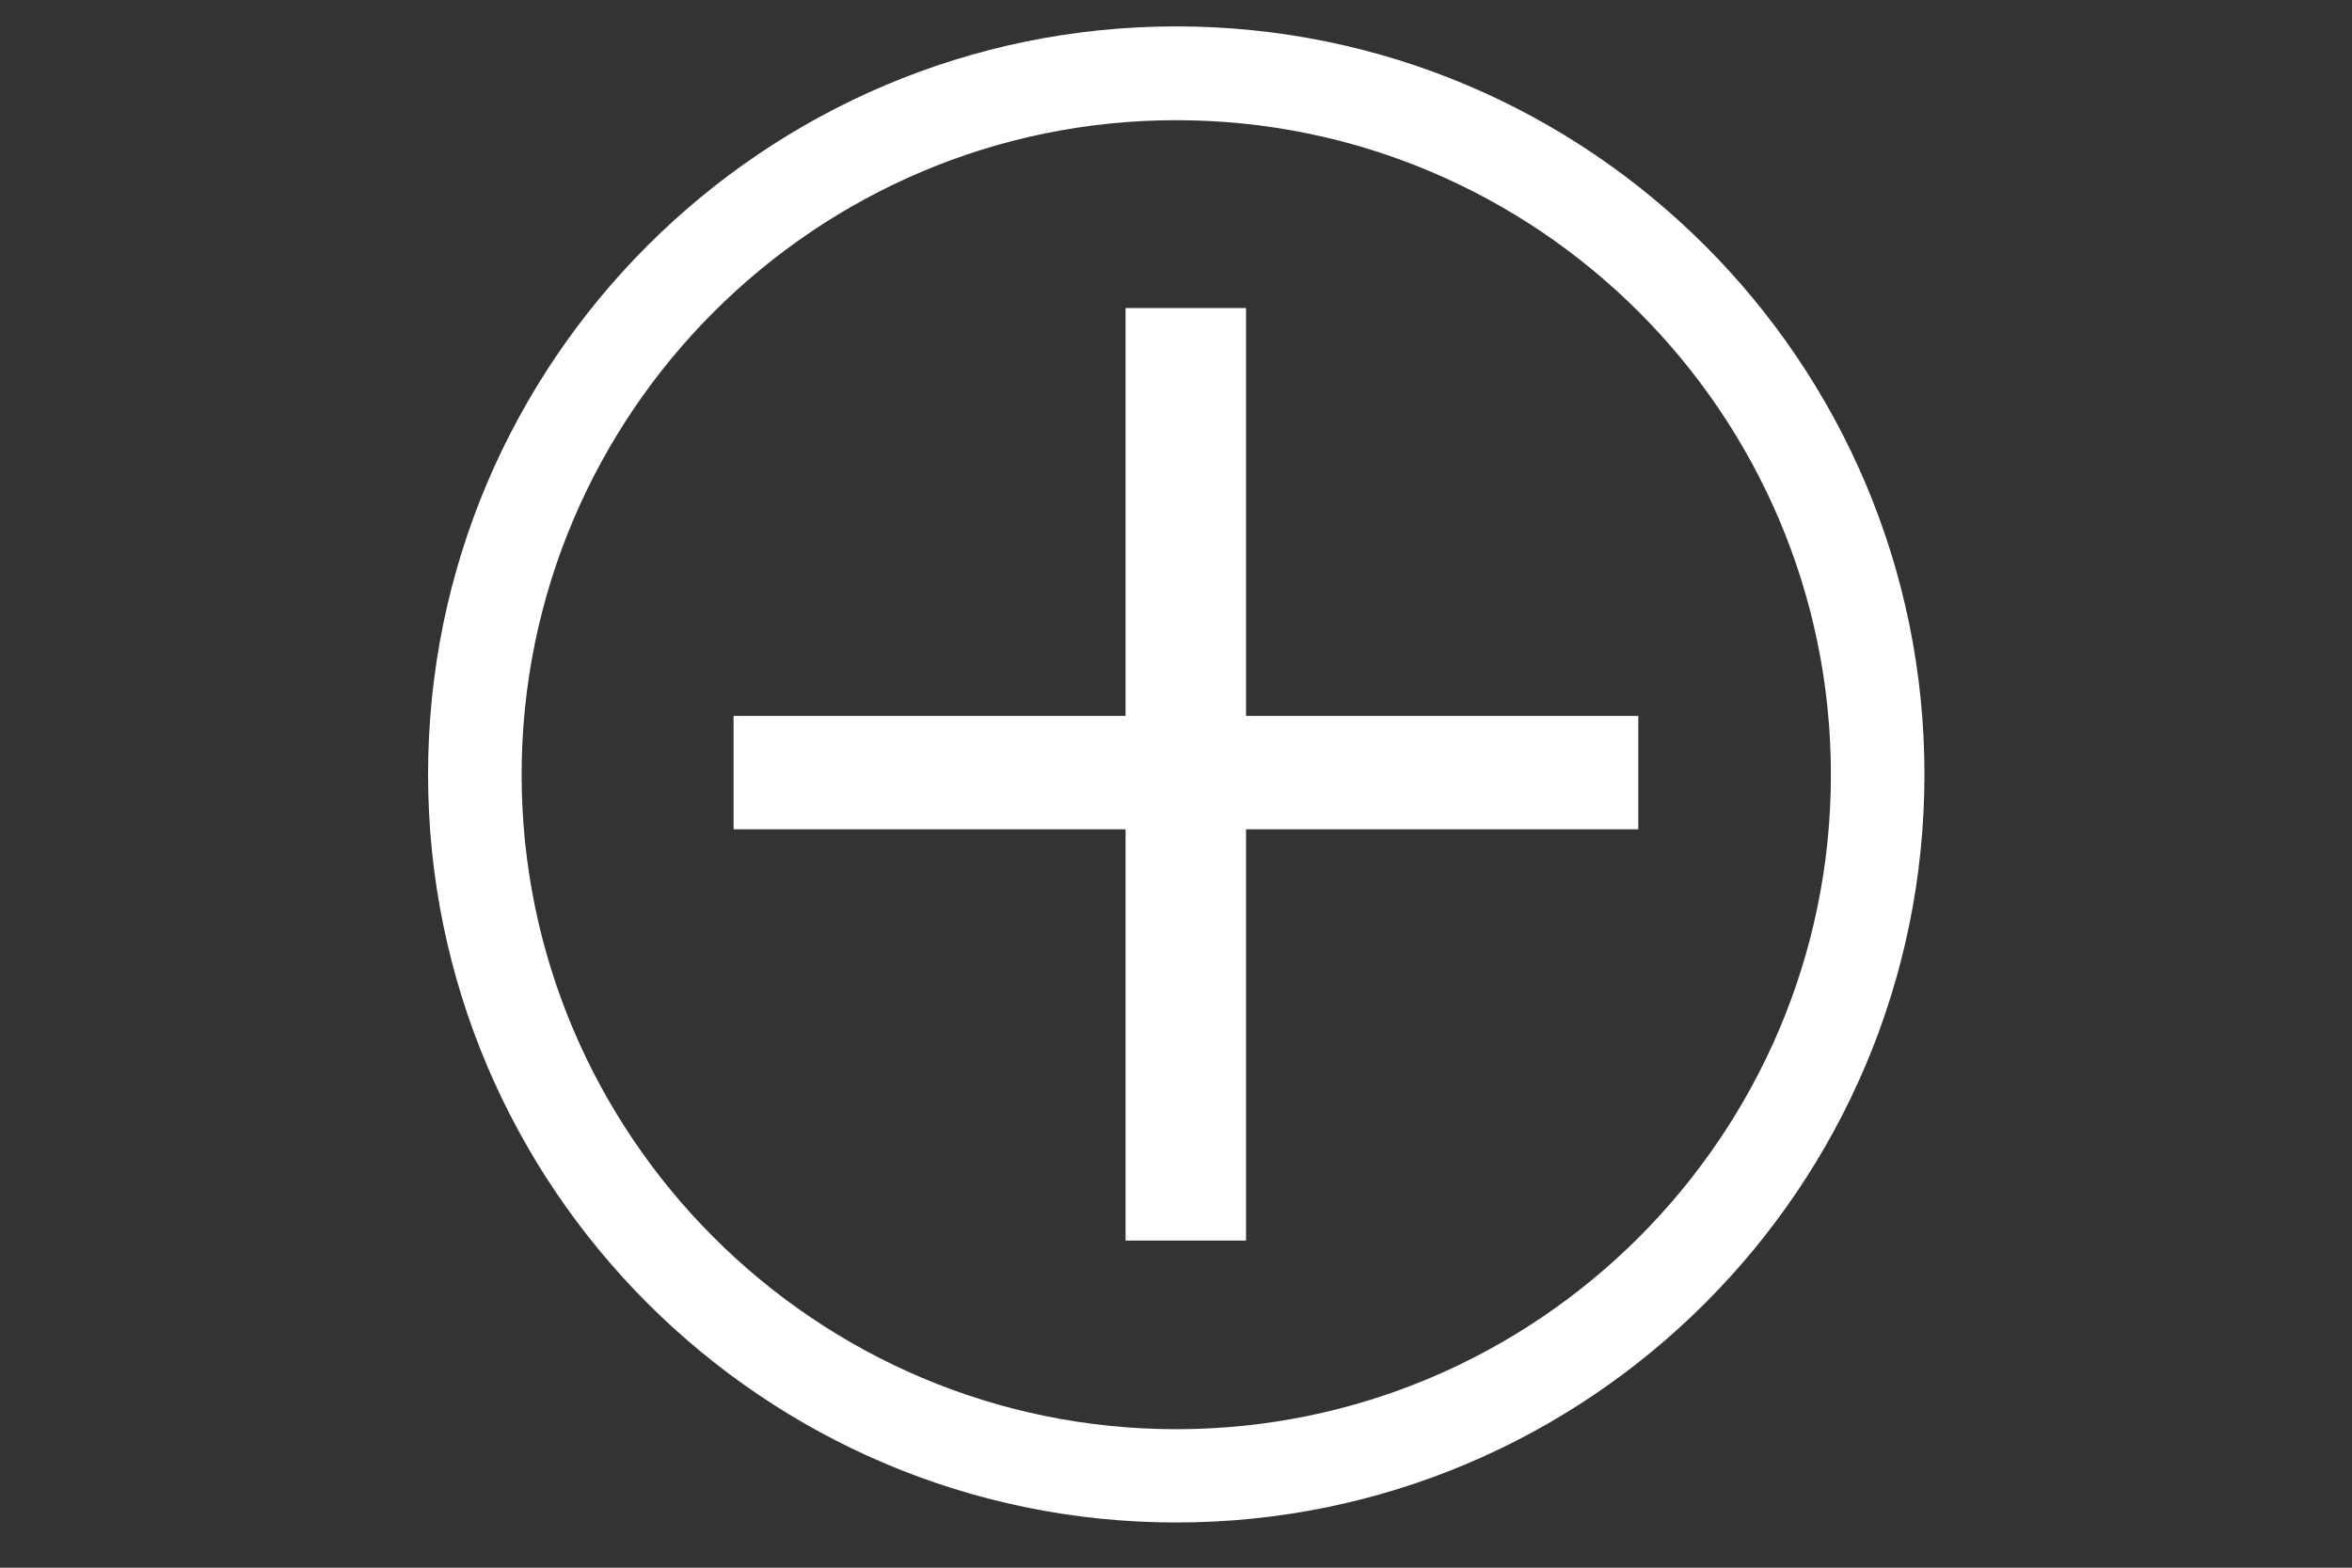
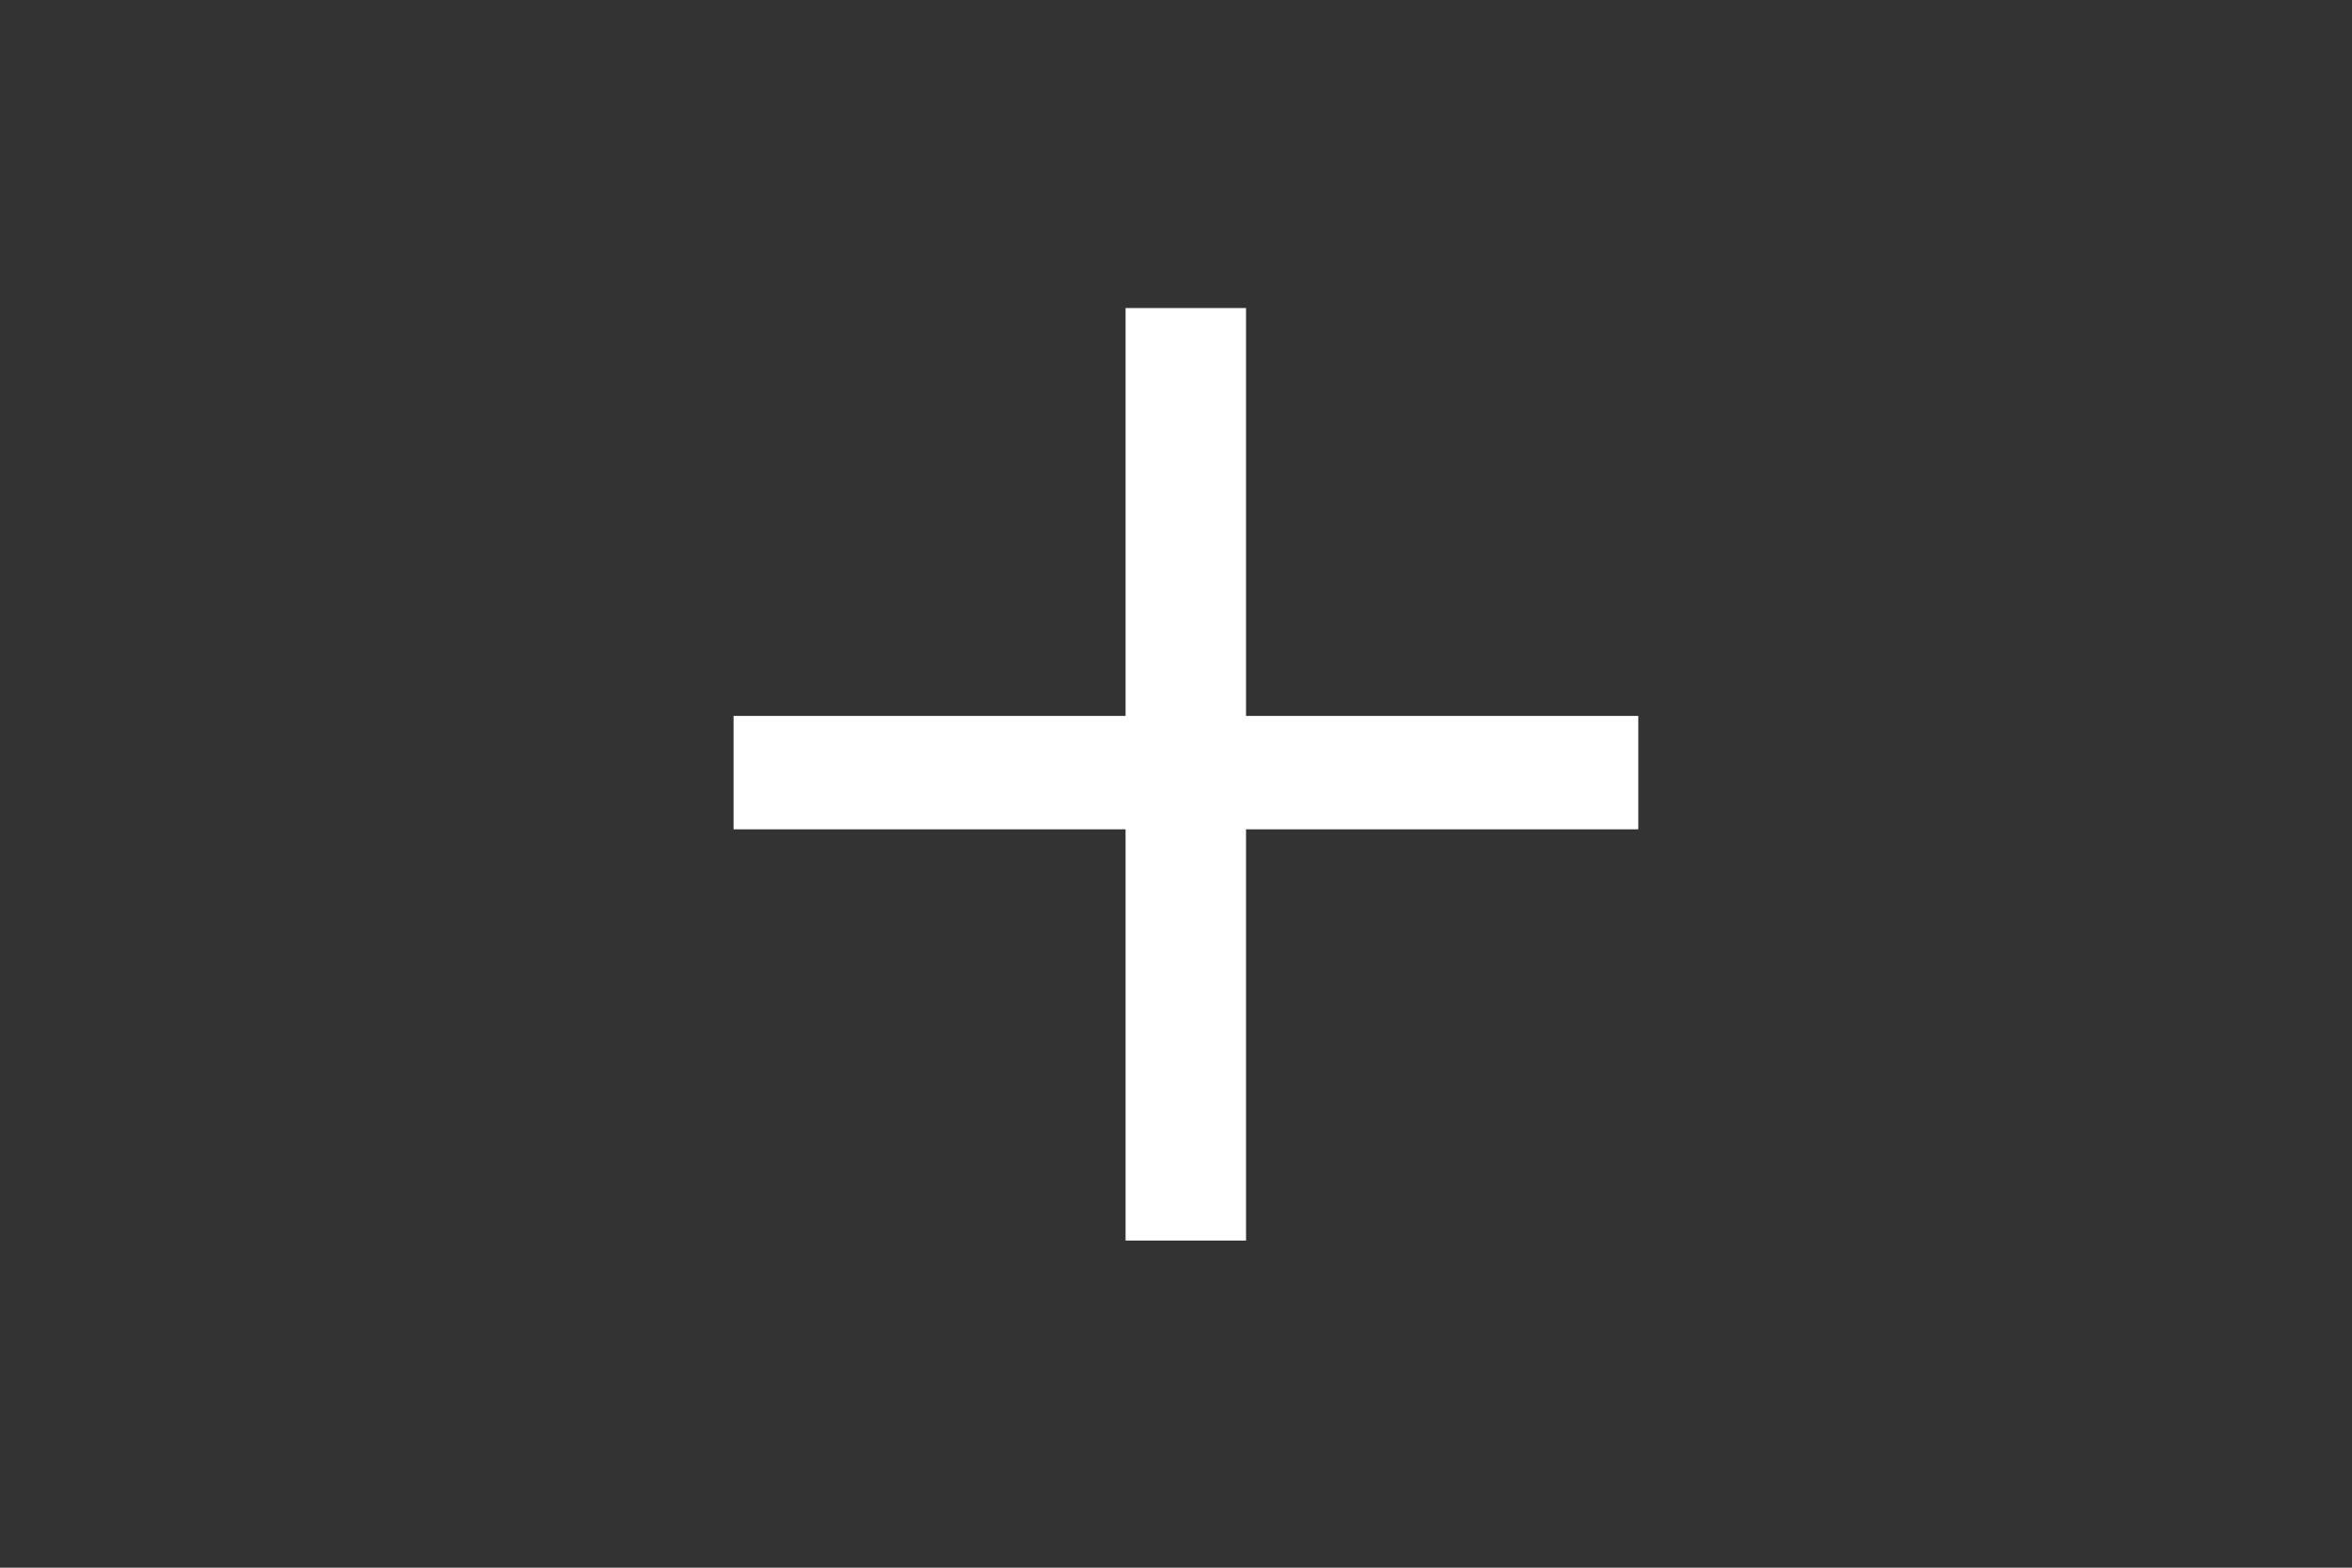
<svg xmlns="http://www.w3.org/2000/svg" xmlns:xlink="http://www.w3.org/1999/xlink" version="1.1" id="Layer_1" x="0px" y="0px" viewBox="0 0 90 60" style="enable-background:new 0 0 90 60;" xml:space="preserve">
  <rect x="0" y="0" width="90" height="60" fill="#333333" stroke="none" />
  <style type="text/css">
	.st0{clip-path:url(#SVGID_00000065061045892330074030000002058510429067353779_);fill:#FFFFFF;}
	.st1{fill:#FFFFFF;}
</style>
  <g>
    <g>
      <defs>
        <rect id="SVGID_1_" x="16.38" y="1.01" width="57.26" height="57.26" />
      </defs>
      <clipPath id="SVGID_00000063619719765676461770000006697400579749321089_">
        <use xlink:href="#SVGID_1_" style="overflow:visible;" />
      </clipPath>
-       <path style="clip-path:url(#SVGID_00000063619719765676461770000006697400579749321089_);fill:#FFFFFF;" d="M45.01,4.6    c-13.81,0-25.05,11.24-25.05,25.05c0,13.81,11.24,25.05,25.05,25.05s25.05-11.24,25.05-25.05C70.06,15.83,58.82,4.6,45.01,4.6     M45.01,58.27c-15.79,0-28.63-12.84-28.63-28.63c0-15.79,12.84-28.63,28.63-28.63s28.63,12.84,28.63,28.63    C73.64,45.43,60.8,58.27,45.01,58.27" />
    </g>
    <polygon class="st1" points="47.68,27.4 47.68,11.79 43.07,11.79 43.07,27.4 28.07,27.4 28.07,31.74 43.07,31.74 43.07,47.48    47.68,47.48 47.68,31.74 62.69,31.74 62.69,27.4  " />
  </g>
</svg>